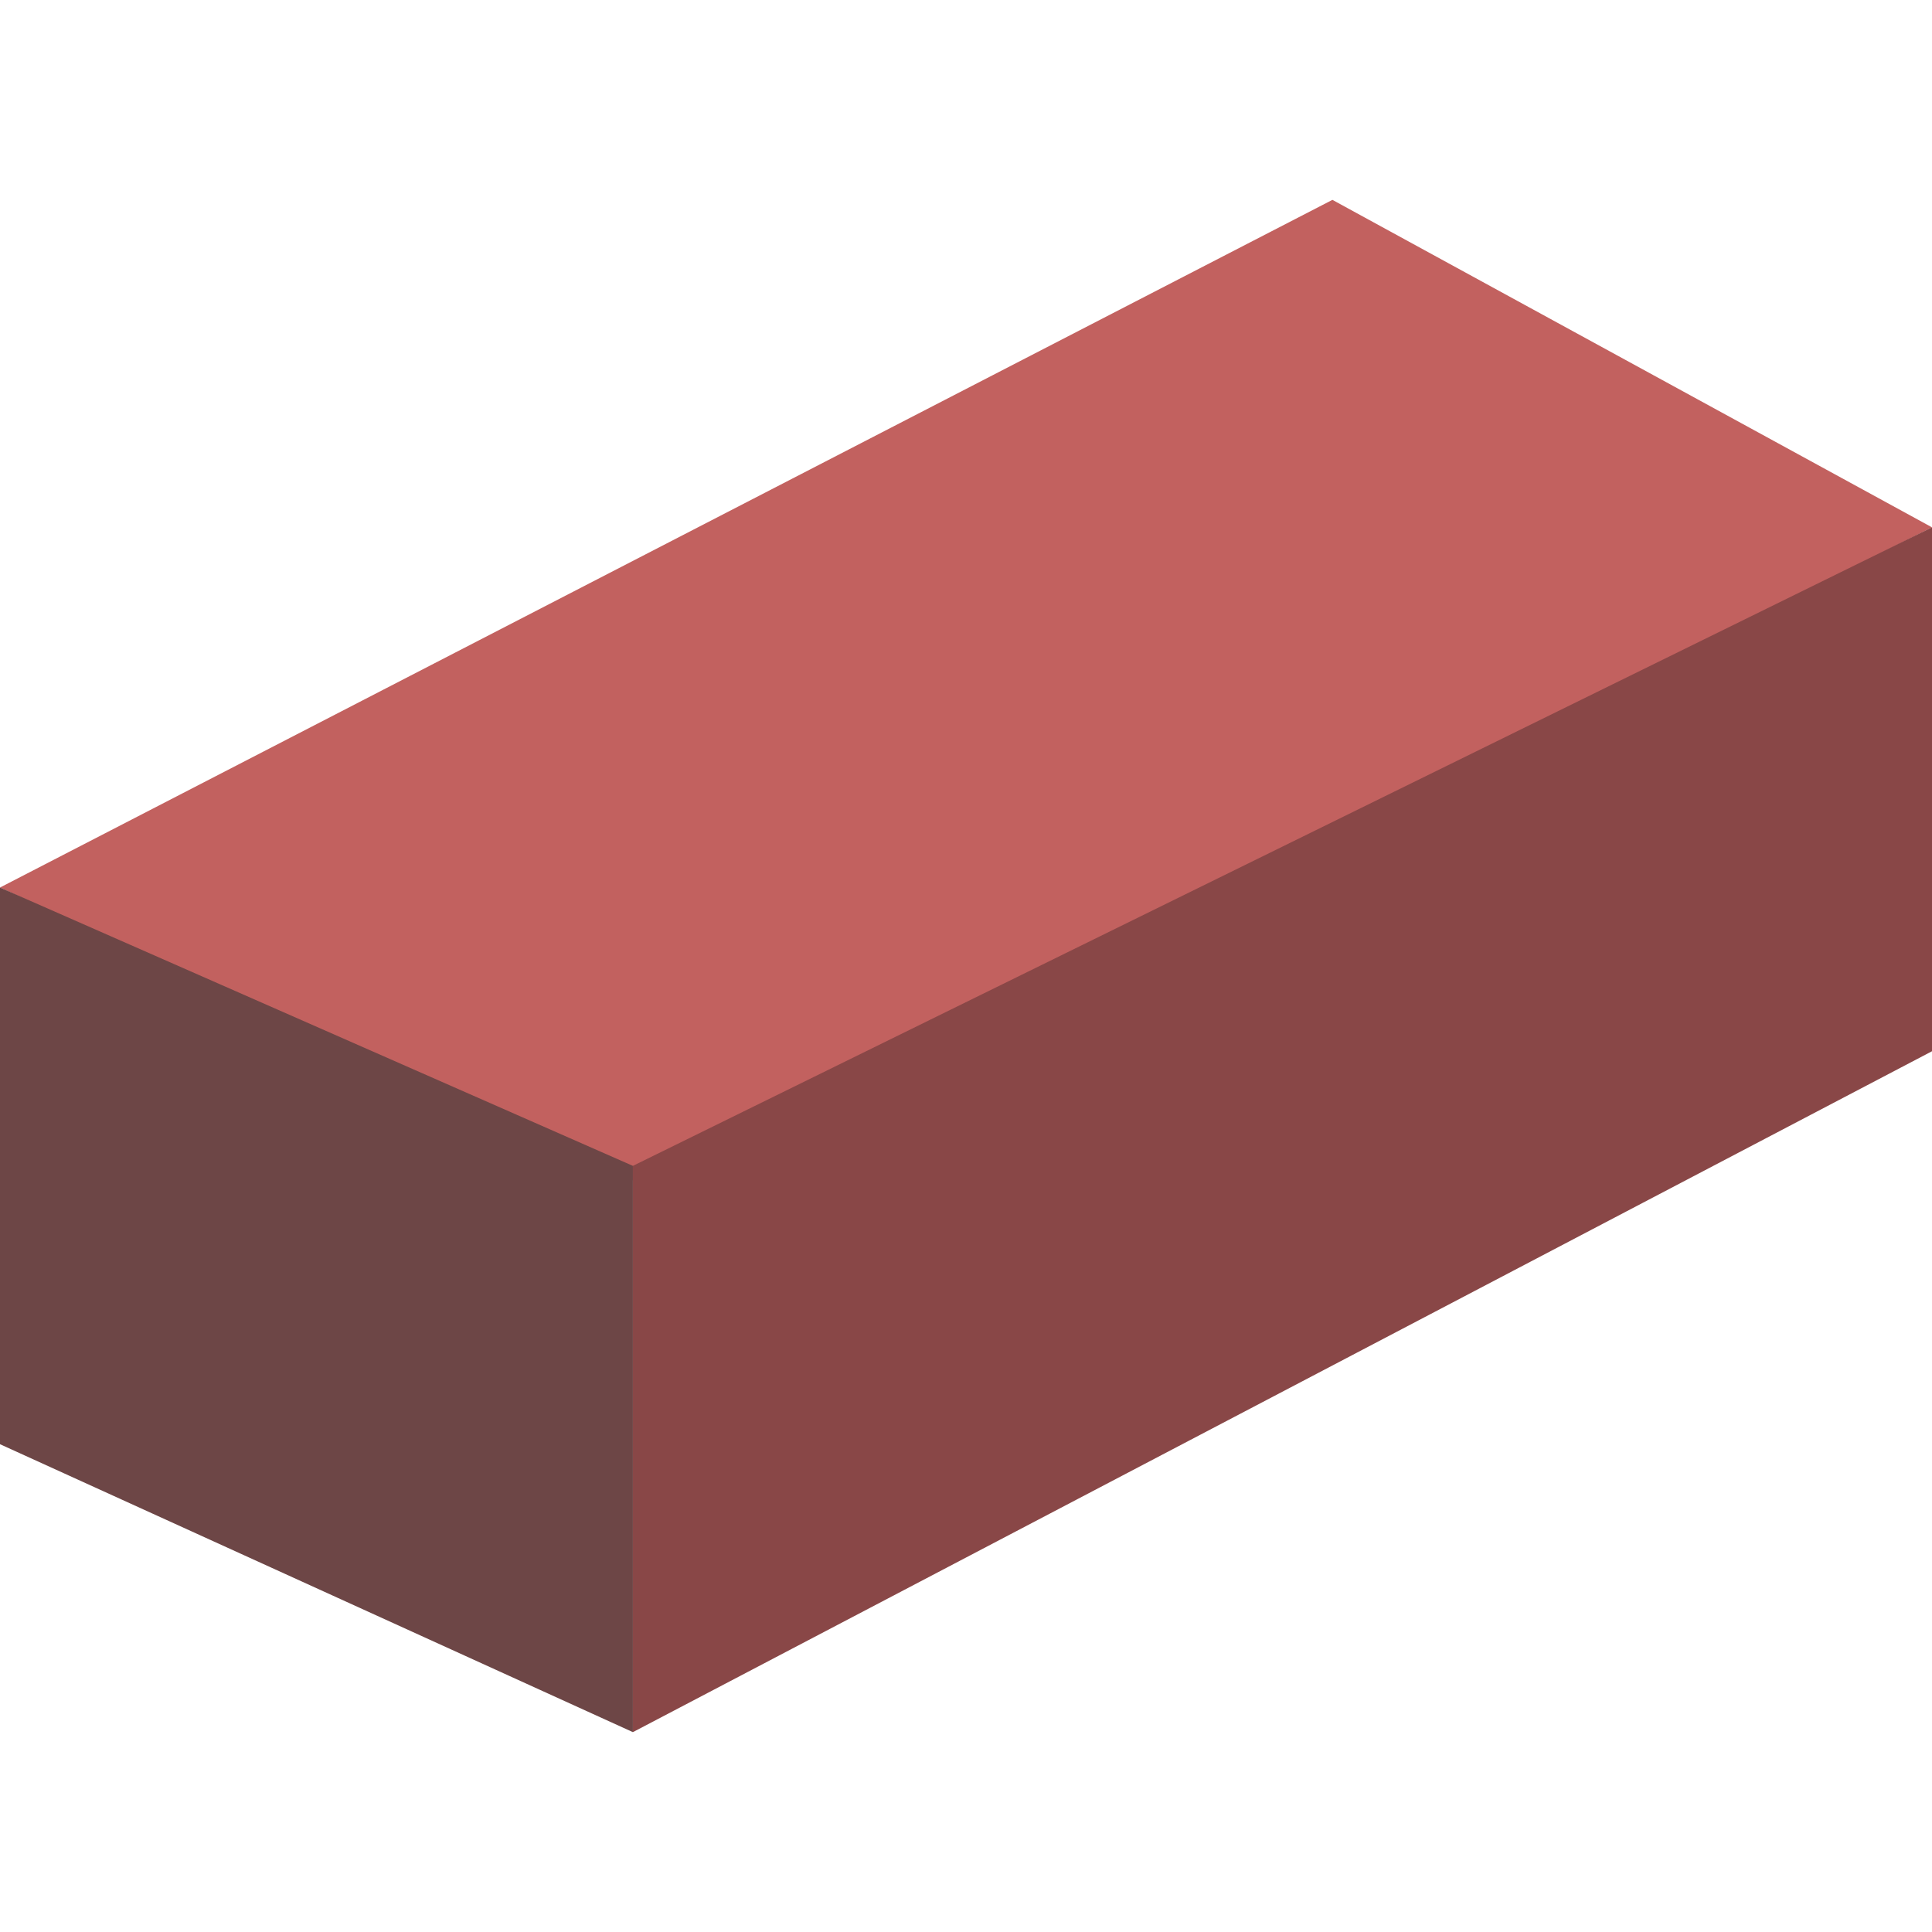
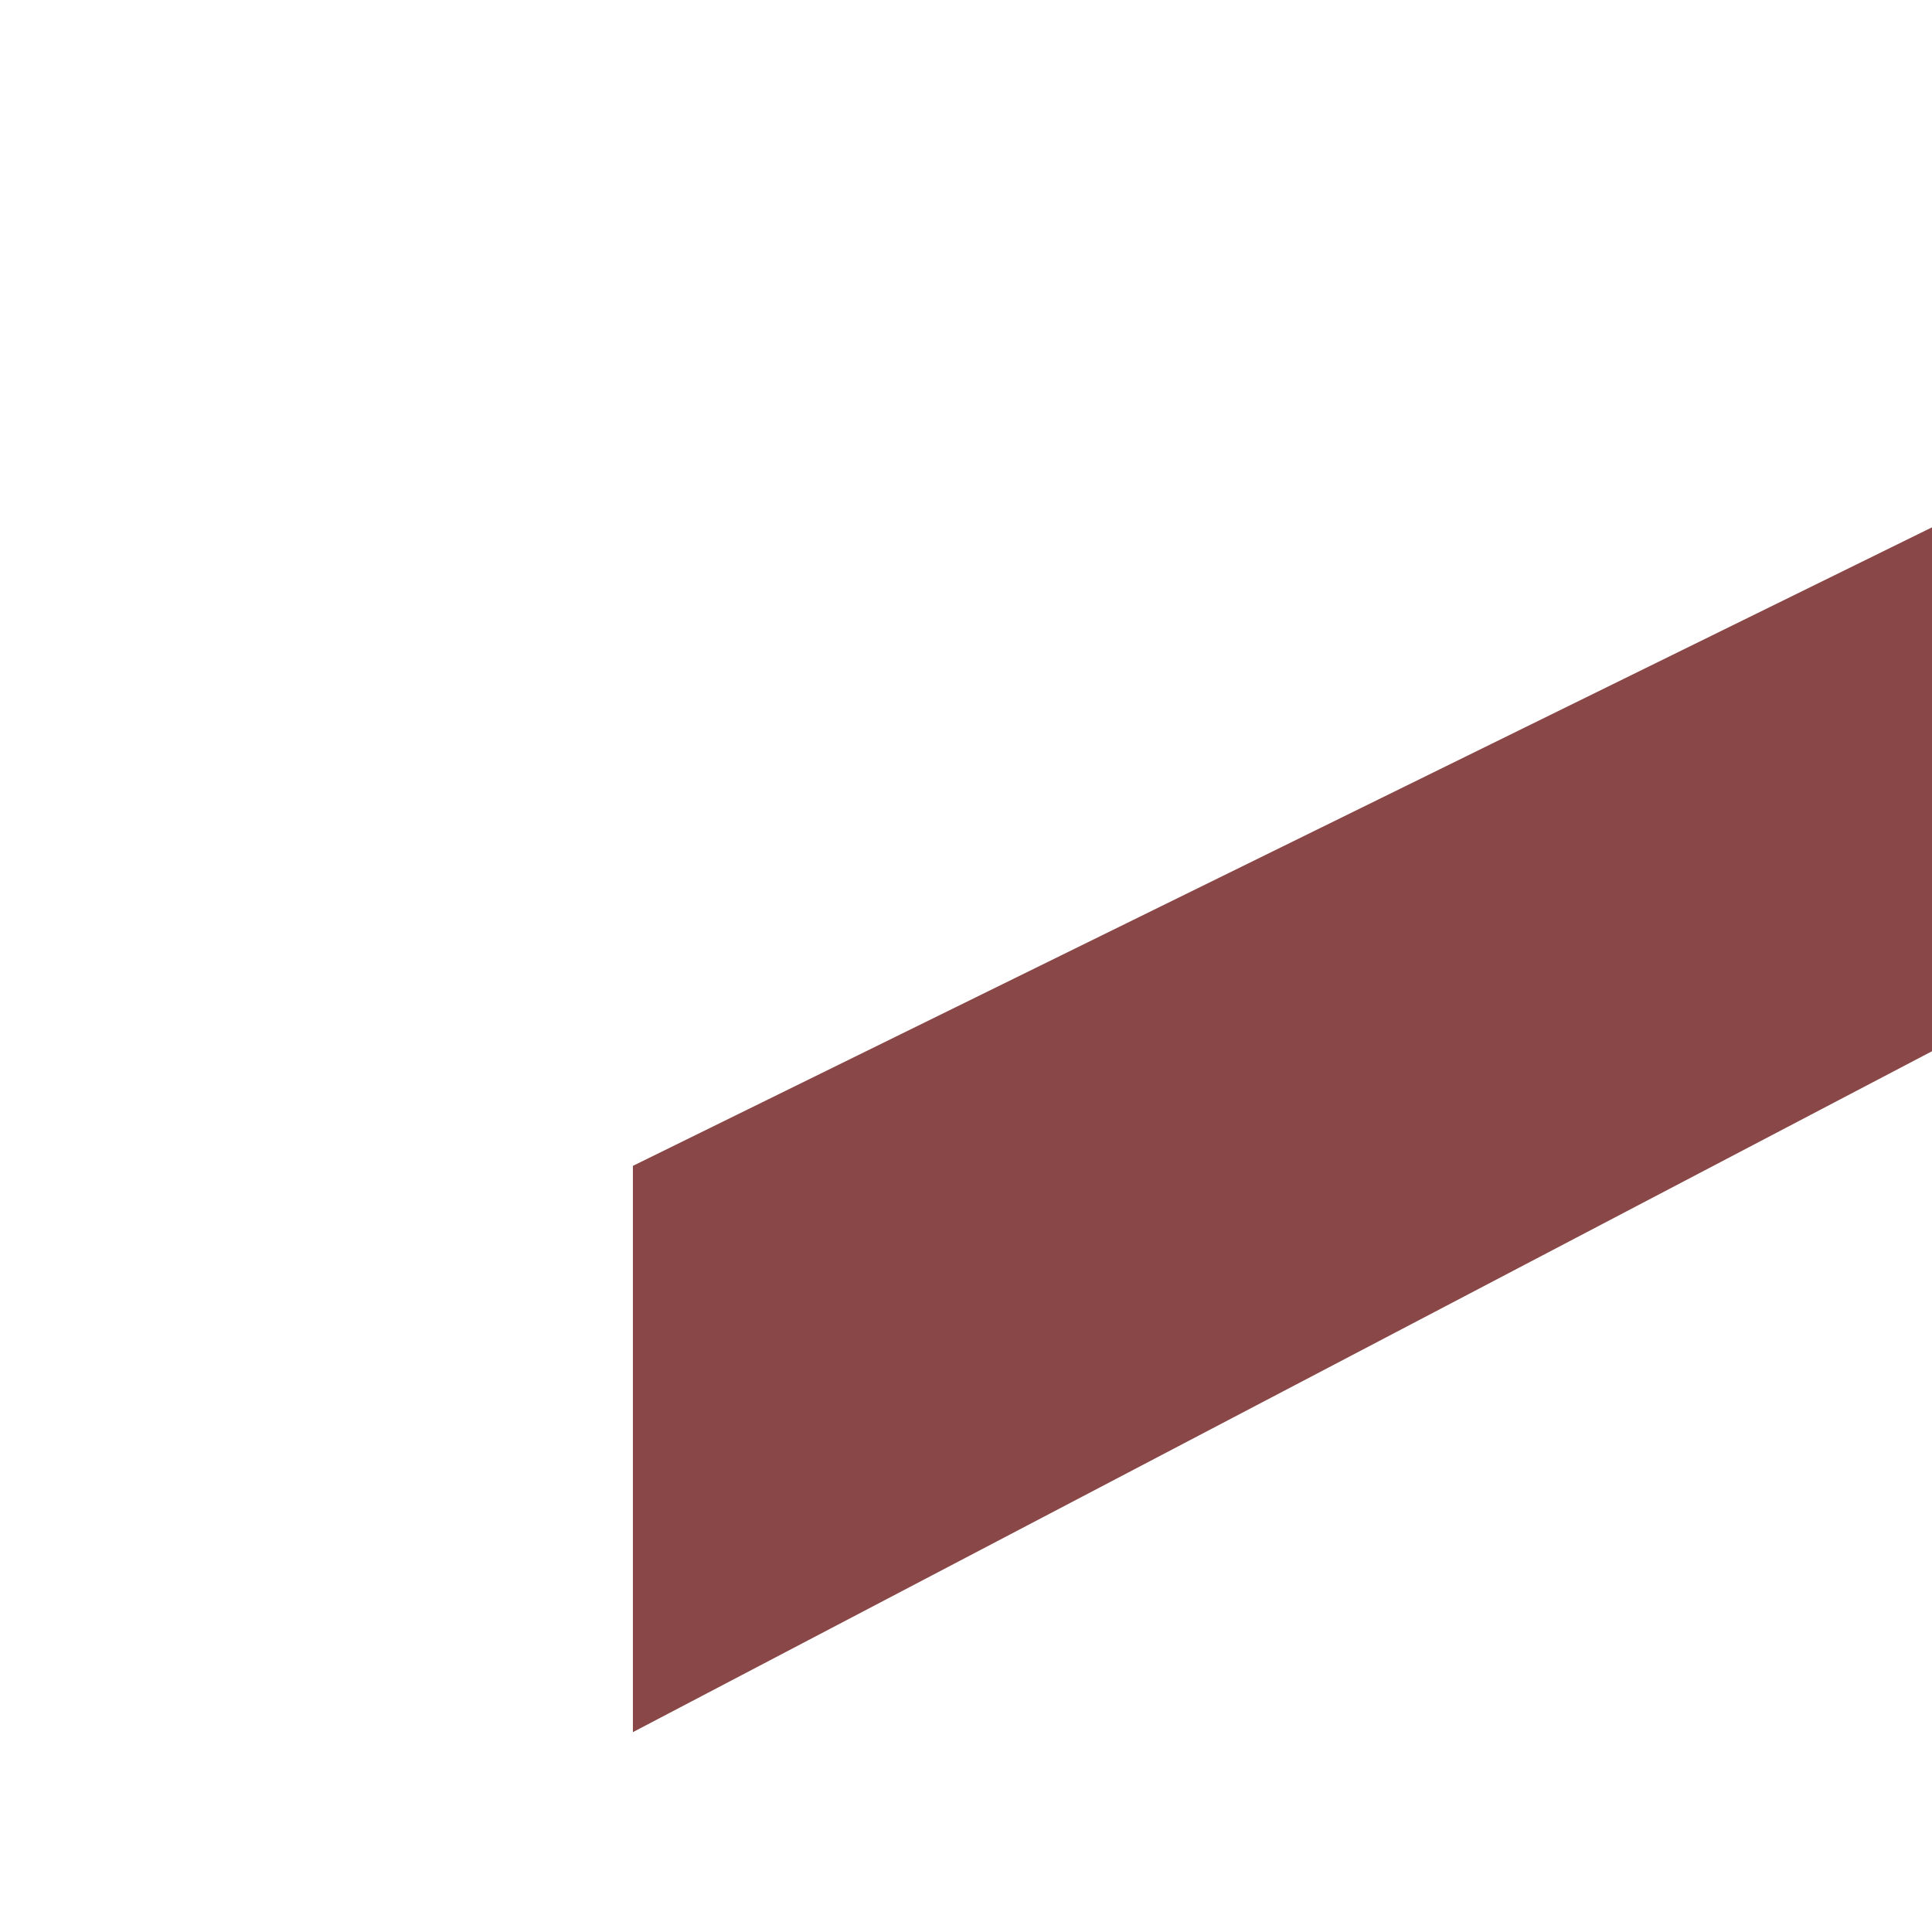
<svg xmlns="http://www.w3.org/2000/svg" height="800px" width="800px" version="1.1" id="Capa_1" viewBox="0 0 58 58" xml:space="preserve">
  <g>
-     <polygon style="fill:#C2615F;" points="58,15.831 19.106,35.492 0,26.644 40,6  " />
-     <polygon style="fill:#6D4646;" points="19,52 0,43.356 0,26.644 19,35  " />
    <polygon style="fill:#894747;" points="58,31.559 19,52 19,35 58,15.831  " />
  </g>
</svg>